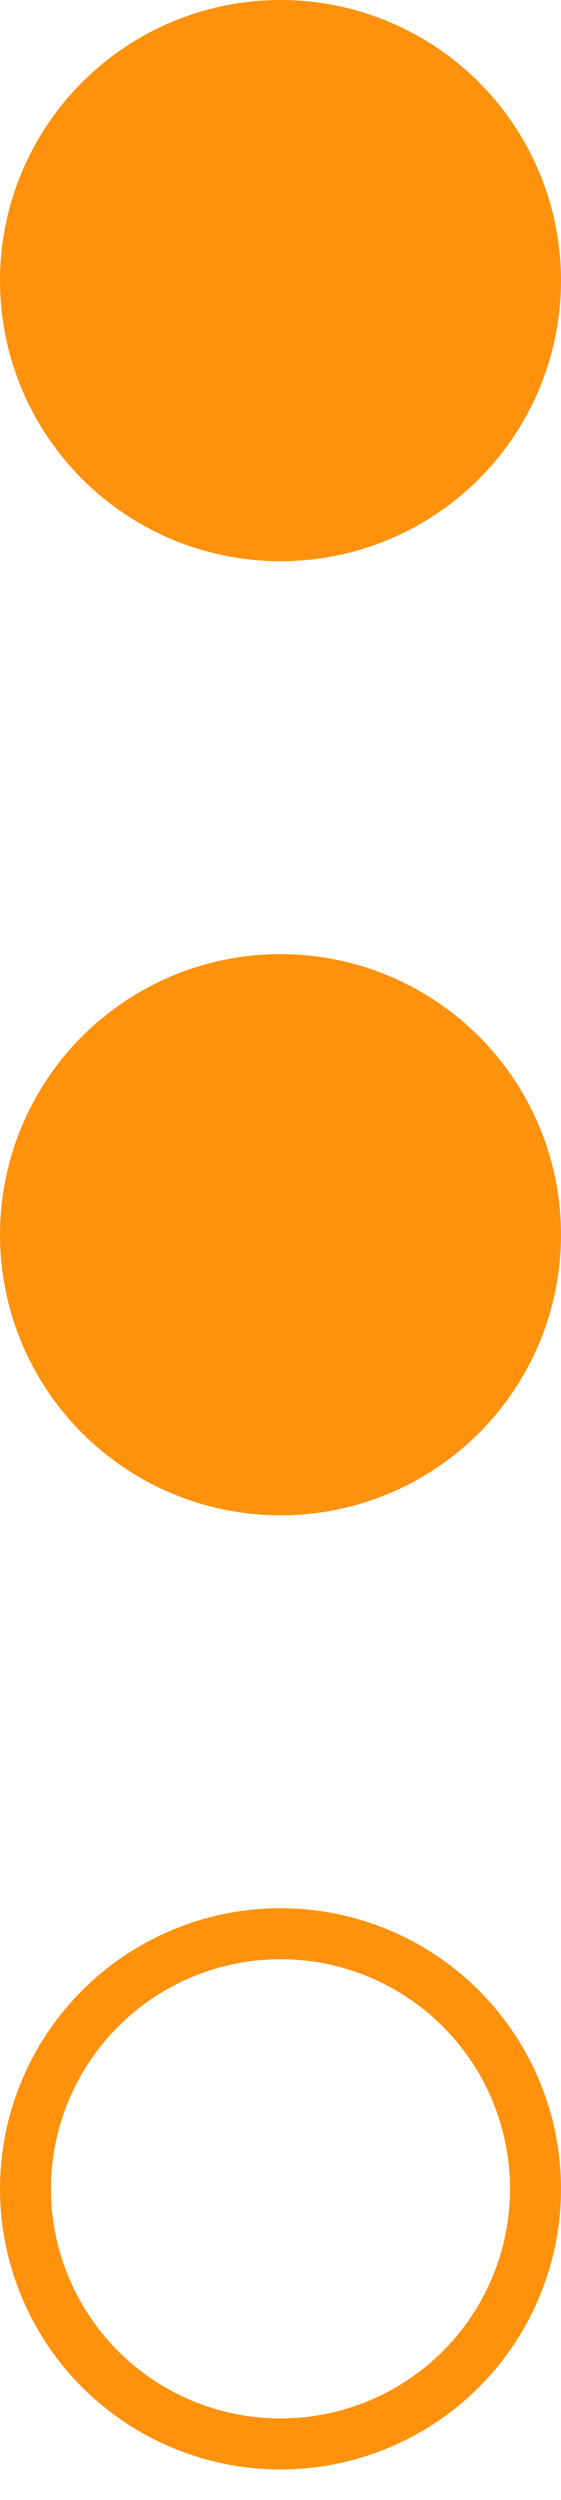
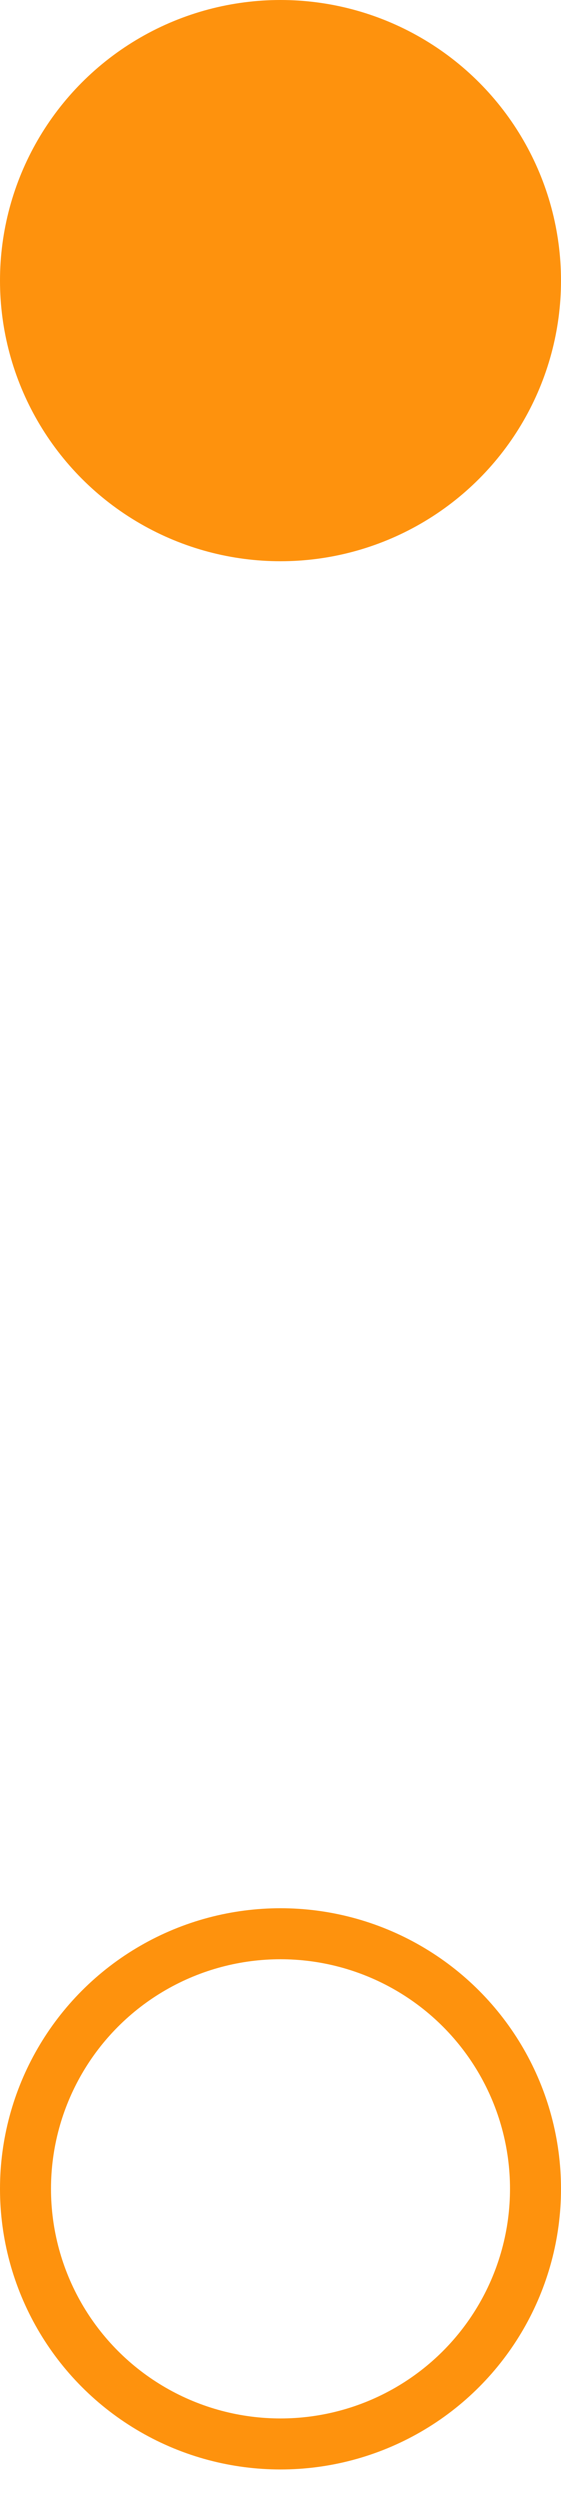
<svg xmlns="http://www.w3.org/2000/svg" width="11" height="49" viewBox="0 0 11 49" fill="none">
  <circle cx="5.5" cy="5.5" r="5.5" fill="#FE920D" />
-   <circle cx="5.5" cy="24.2" r="5.5" fill="#FE920D" />
  <circle cx="5.5" cy="42.9" r="5" stroke="#FE920D" />
</svg>